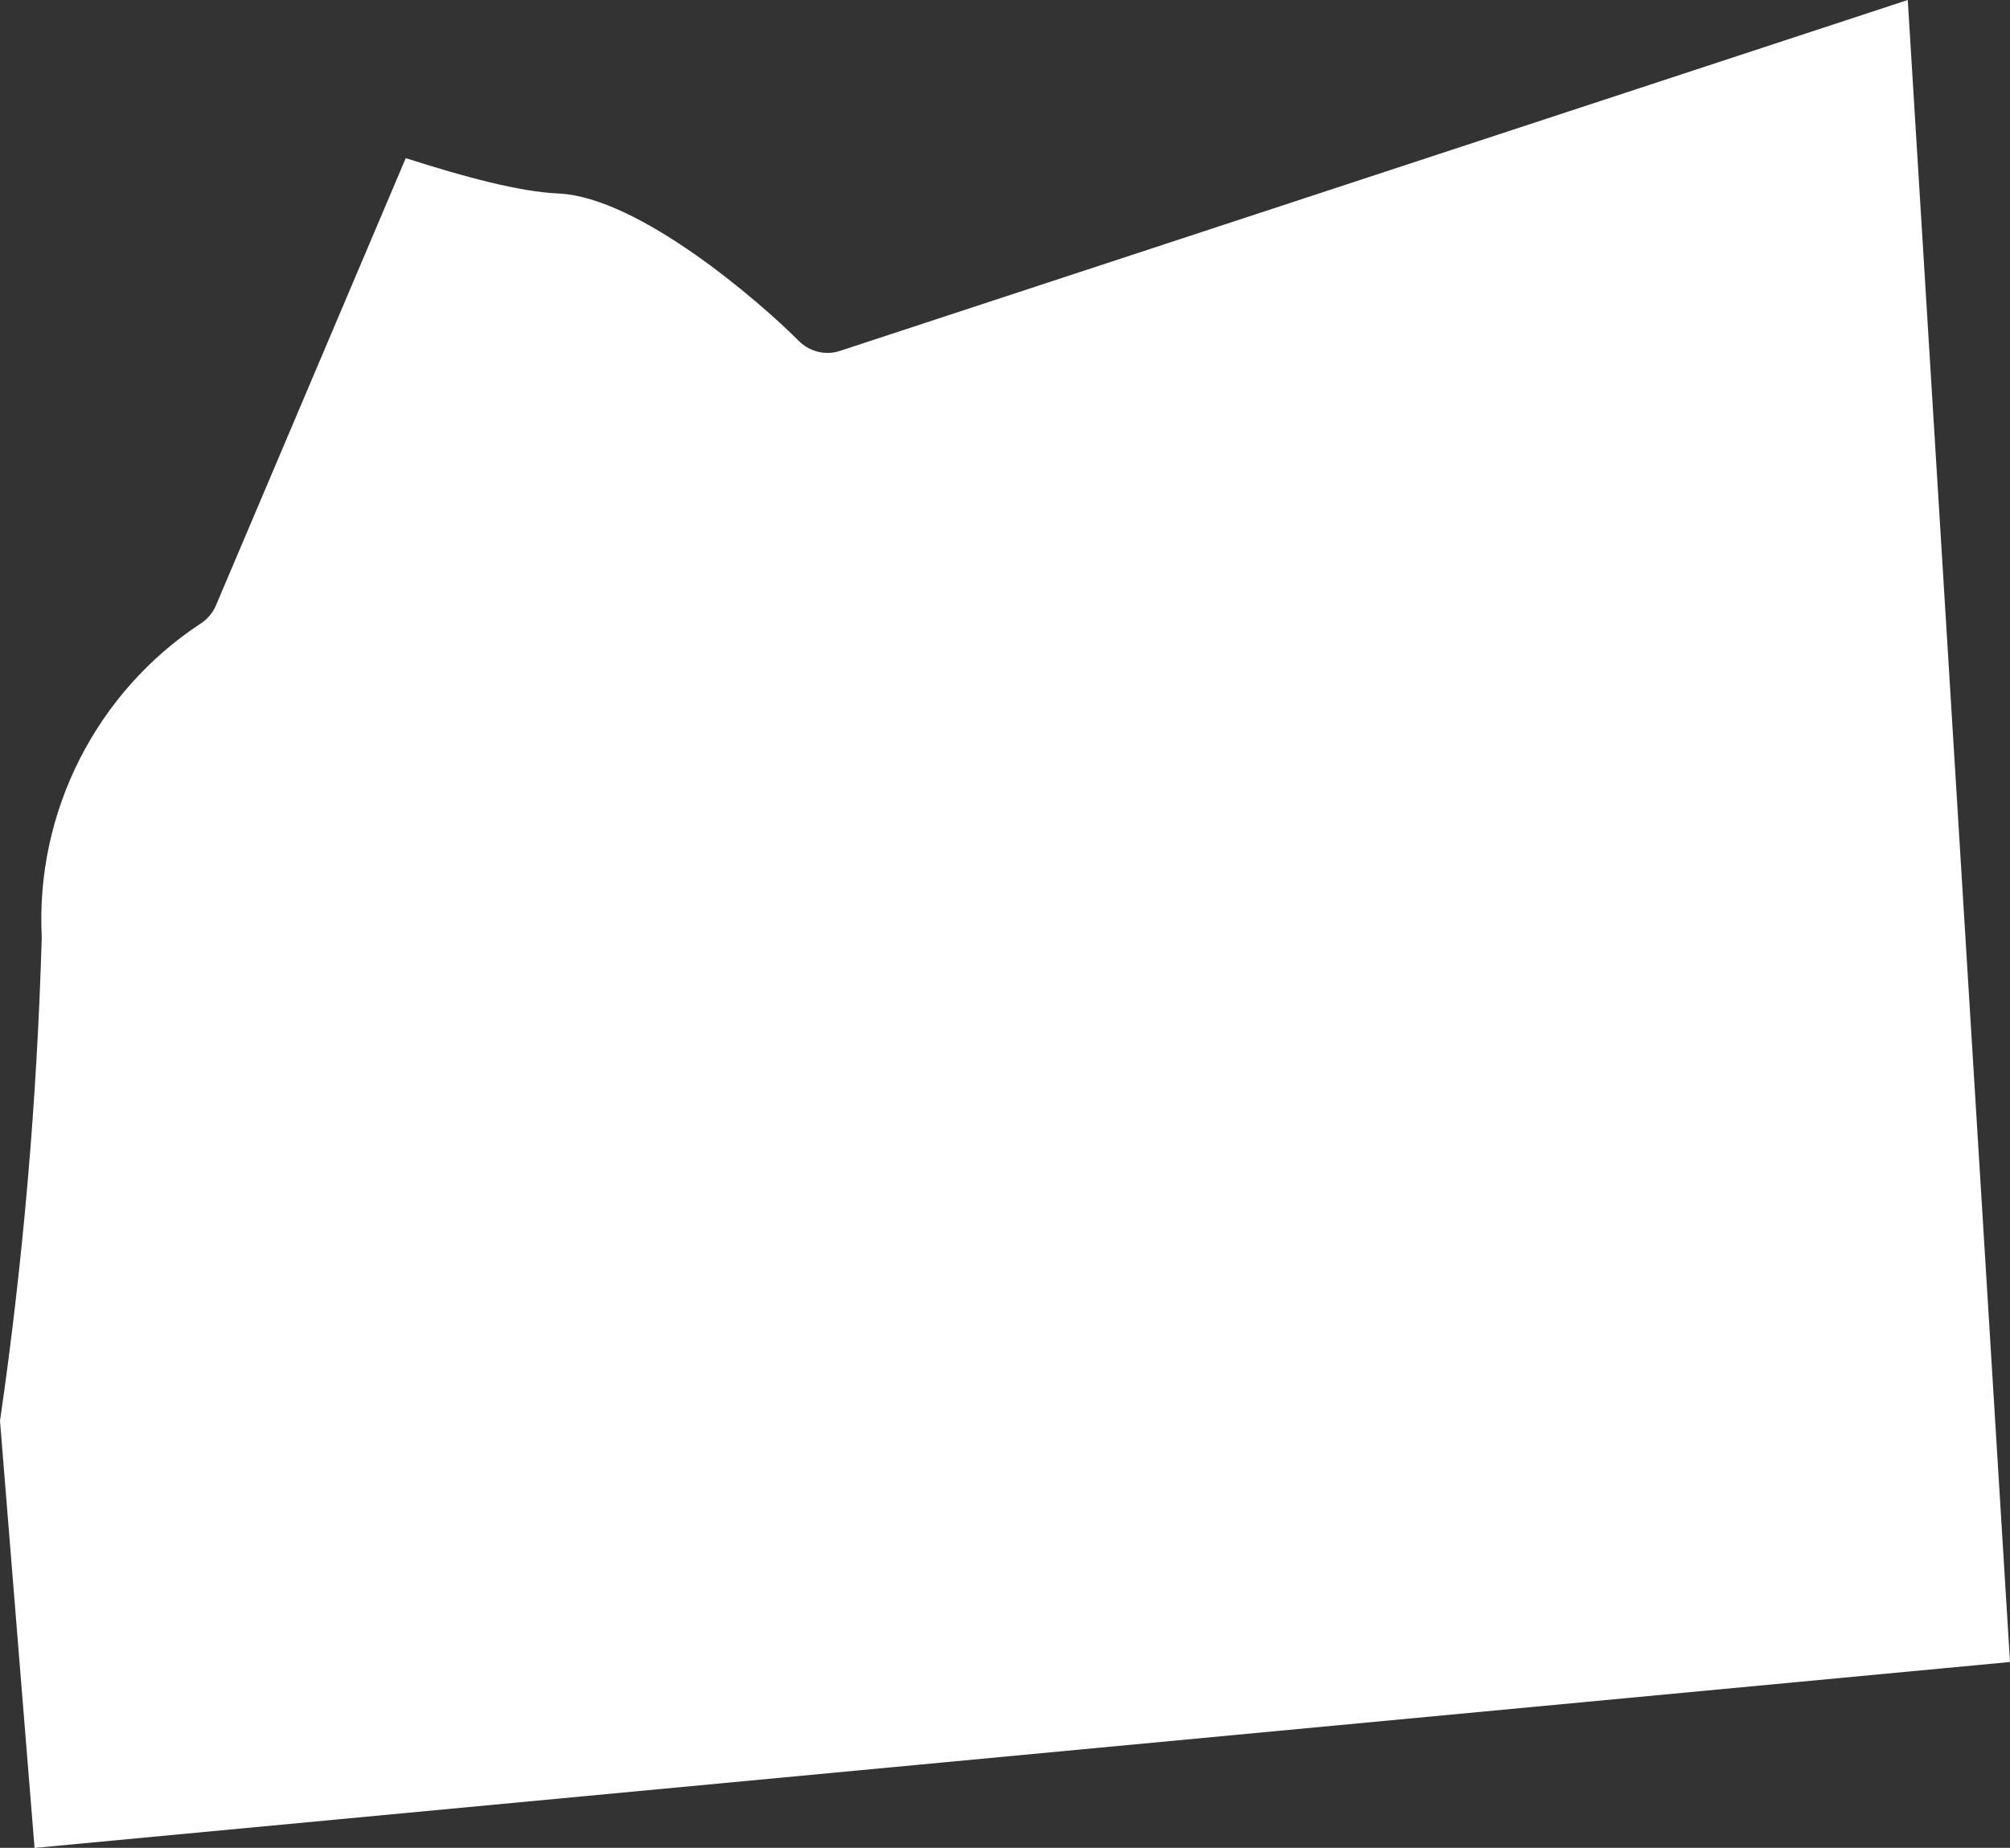
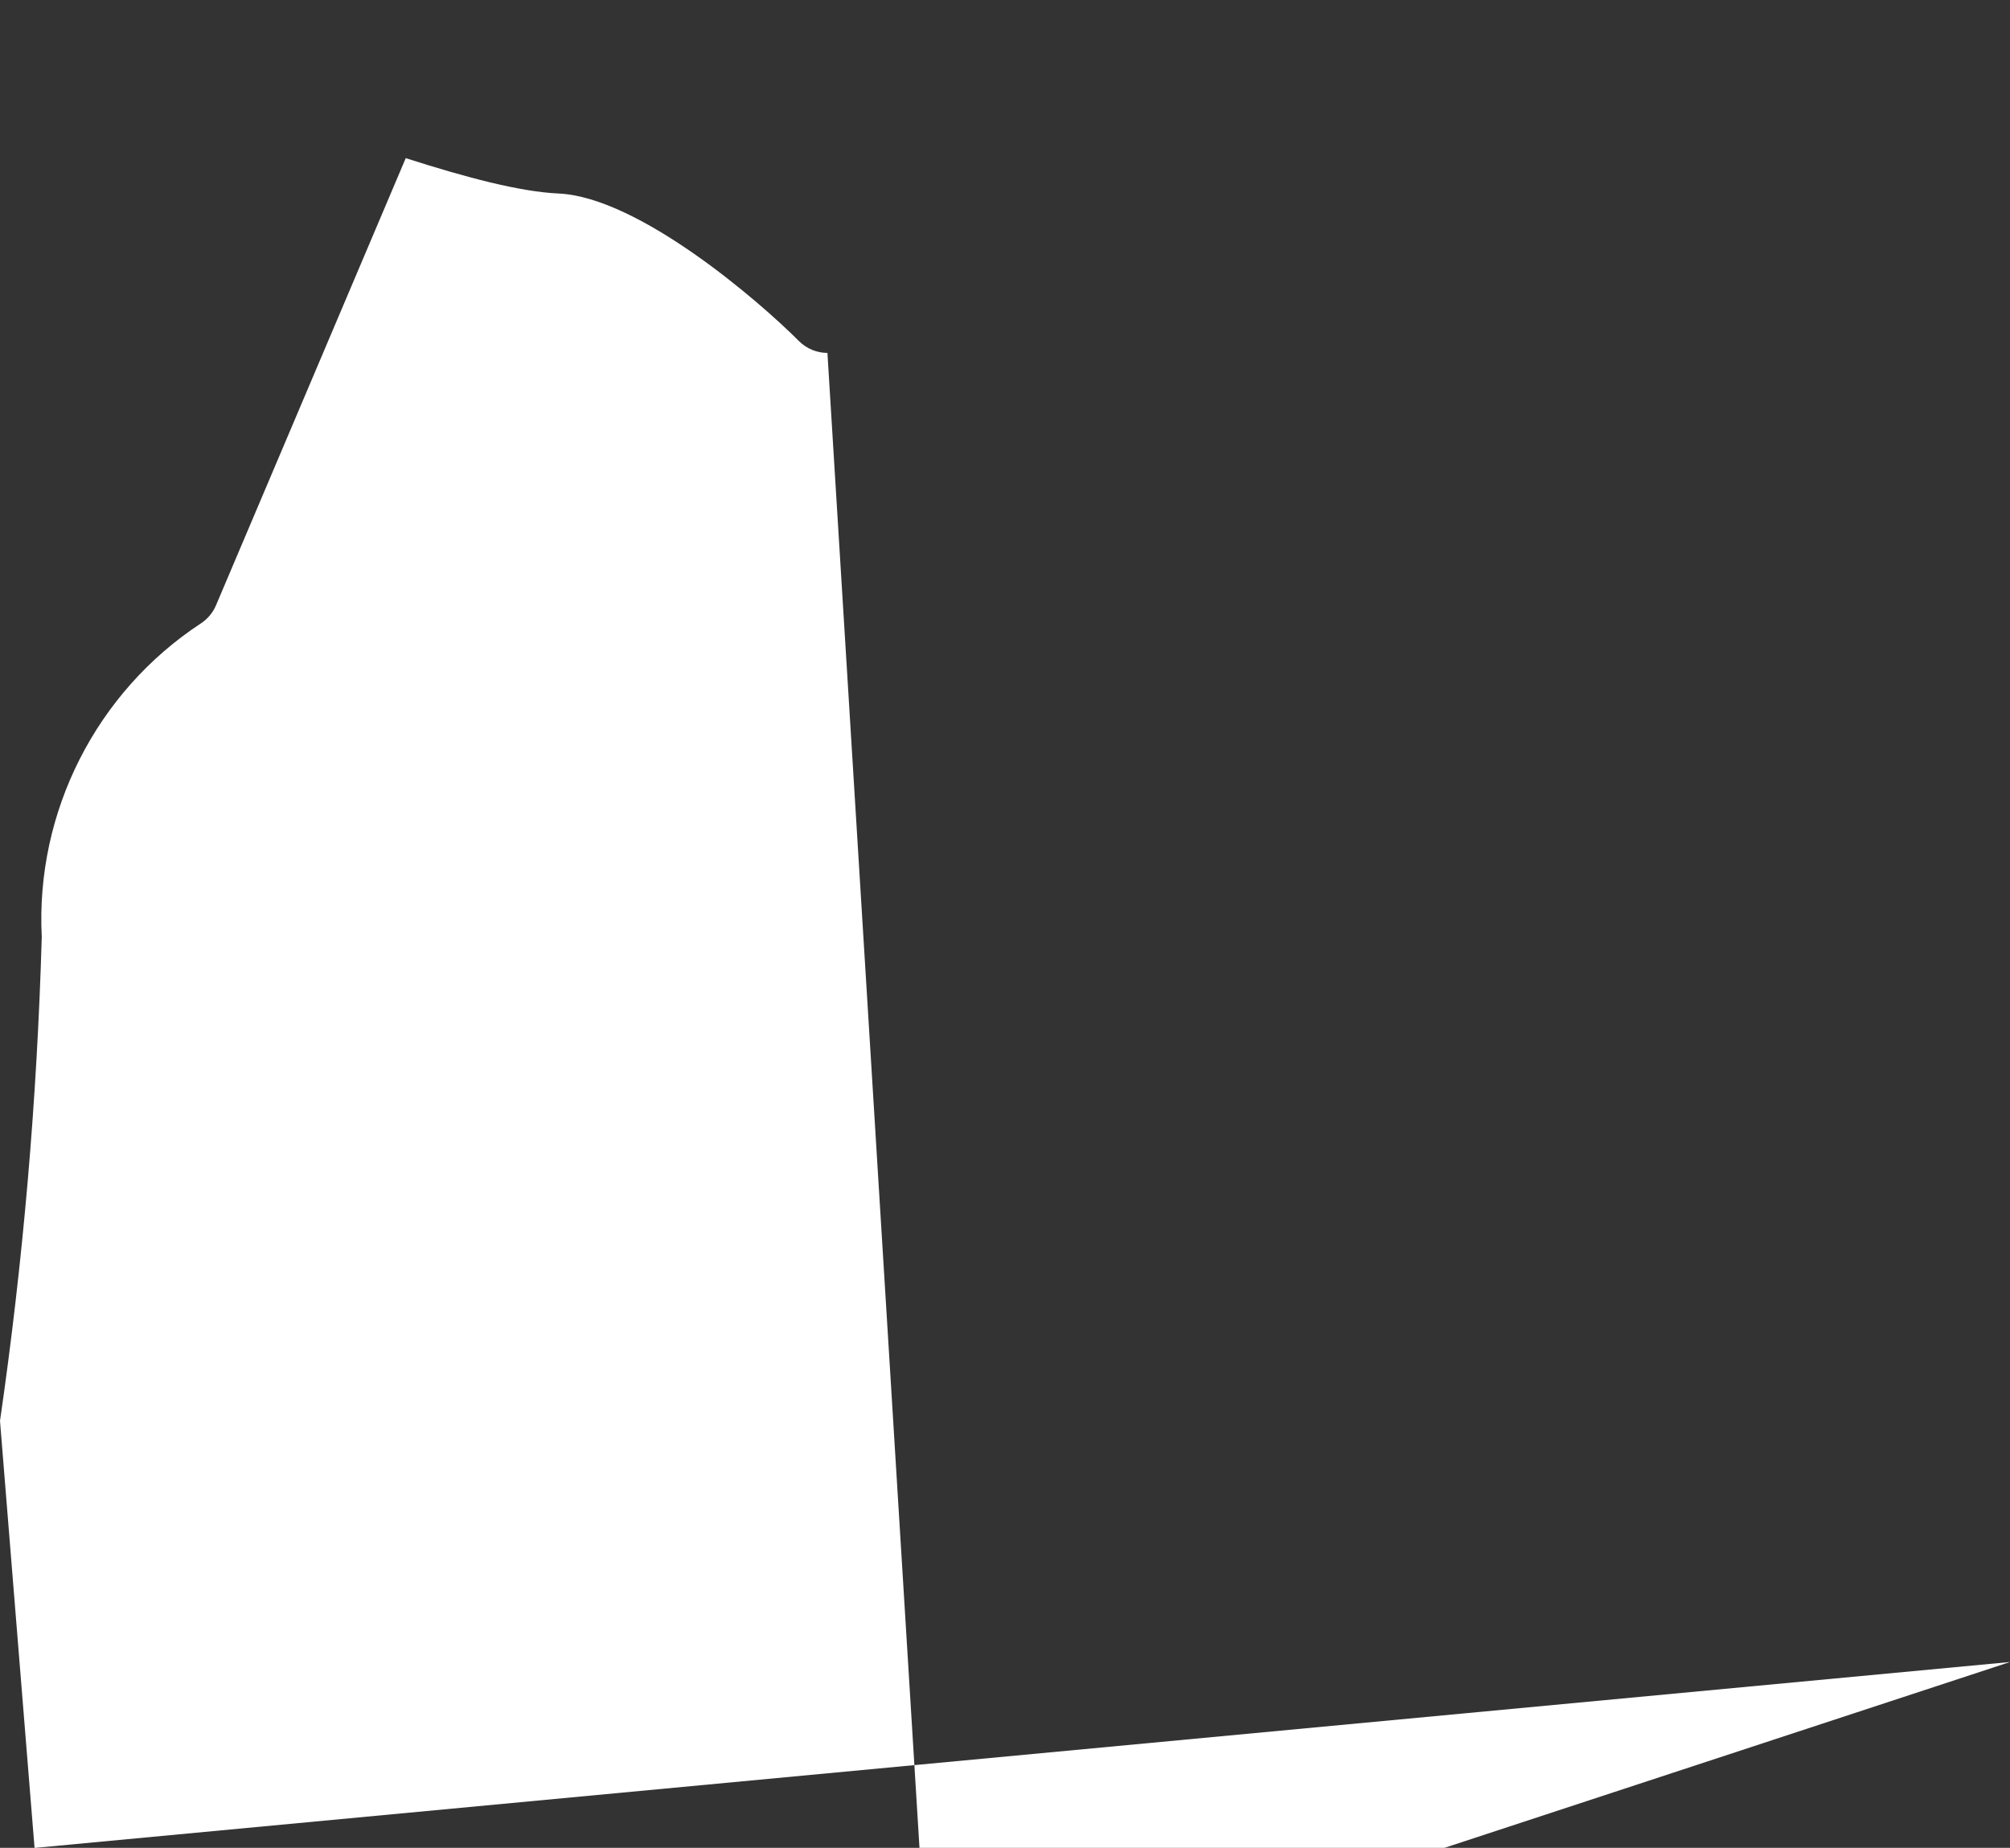
<svg xmlns="http://www.w3.org/2000/svg" id="outer-layer" viewBox="0 0 195.43 179.7">
  <rect x="0" y="0" width="195.43" height="179.7" fill="#333333" stroke="none" />
-   <path id="cc-365" d="M80.45,34.32c-1.03,0-2.03-.41-2.78-1.16-3.85-3.87-15.56-13.98-23.35-14.34-3.8-.17-9.09-1.59-14.87-3.44l-18.45,43.49c-.3.71-.81,1.32-1.46,1.75-10.17,6.67-16.1,18.35-15.48,30.5-.46,15.91-1.82,31.64-4.06,47.06l3.36,41.53,192.07-18.08L185.49,0l-103.81,34.12c-.4.14-.81.2-1.22.2Z" style="fill: #fff;" />
+   <path id="cc-365" d="M80.45,34.32c-1.03,0-2.03-.41-2.78-1.16-3.85-3.87-15.56-13.98-23.35-14.34-3.8-.17-9.09-1.59-14.87-3.44l-18.45,43.49c-.3.71-.81,1.32-1.46,1.75-10.17,6.67-16.1,18.35-15.48,30.5-.46,15.91-1.82,31.64-4.06,47.06l3.36,41.53,192.07-18.08l-103.81,34.12c-.4.14-.81.2-1.22.2Z" style="fill: #fff;" />
</svg>